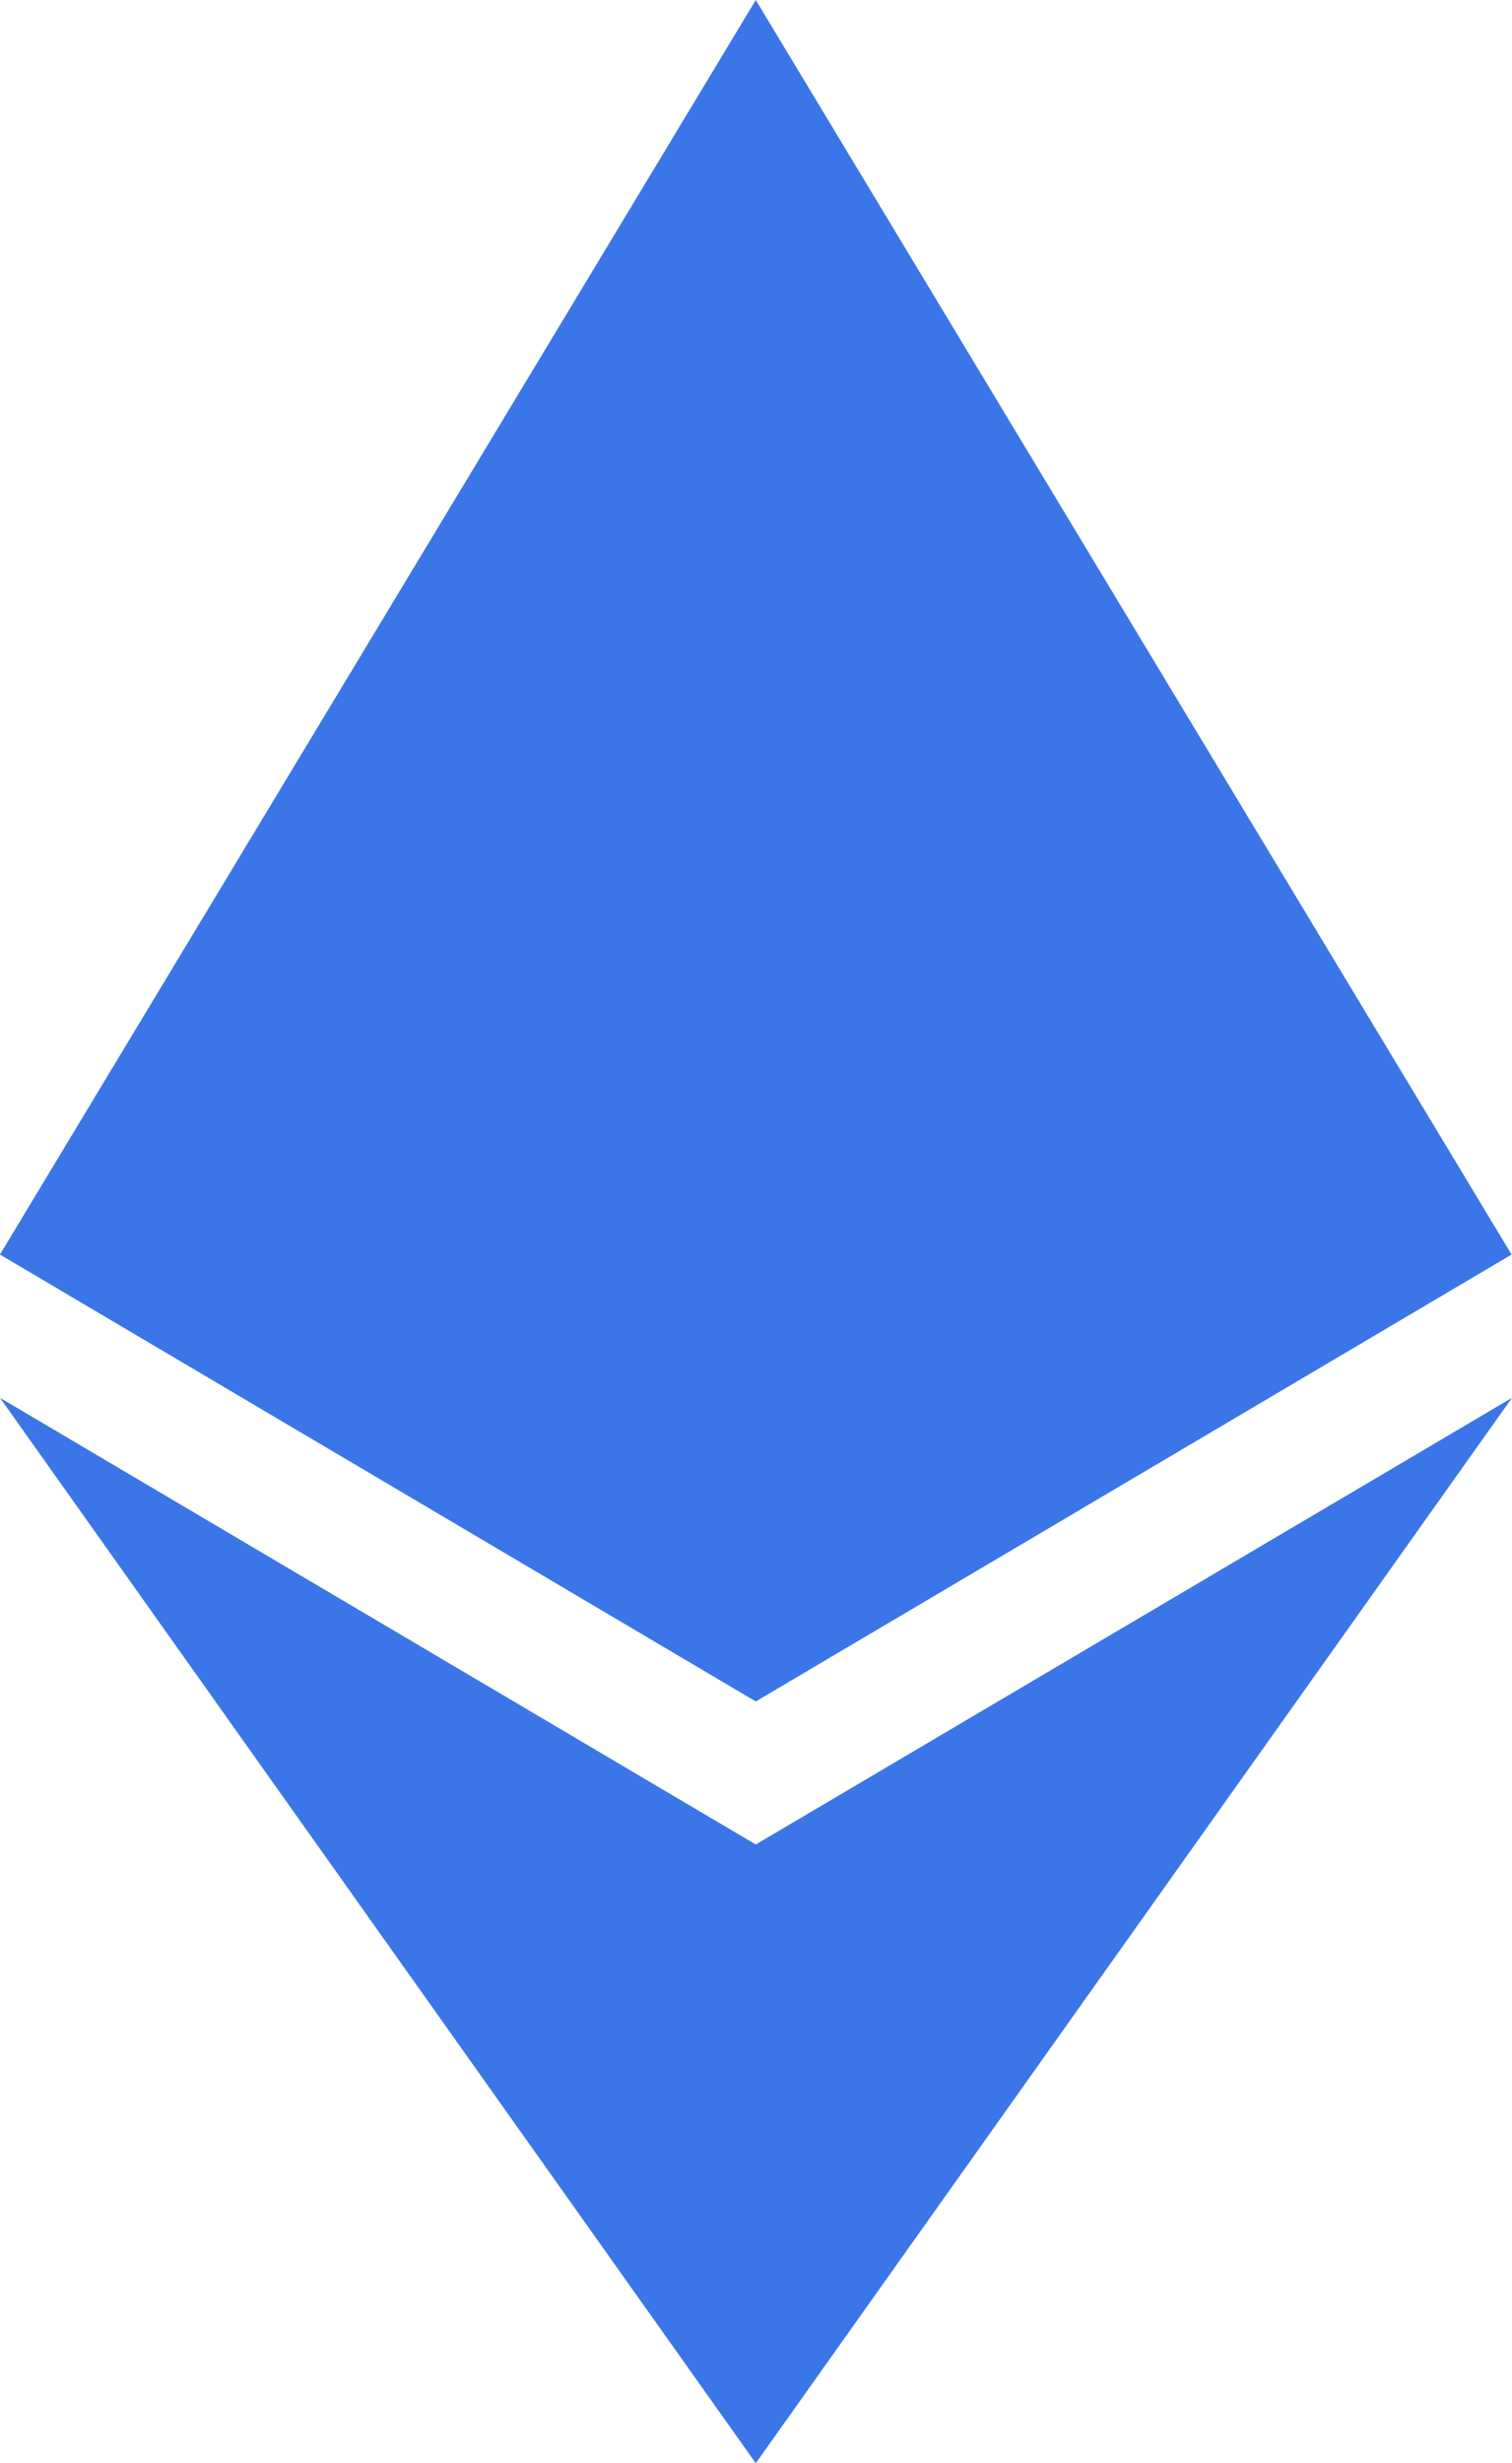
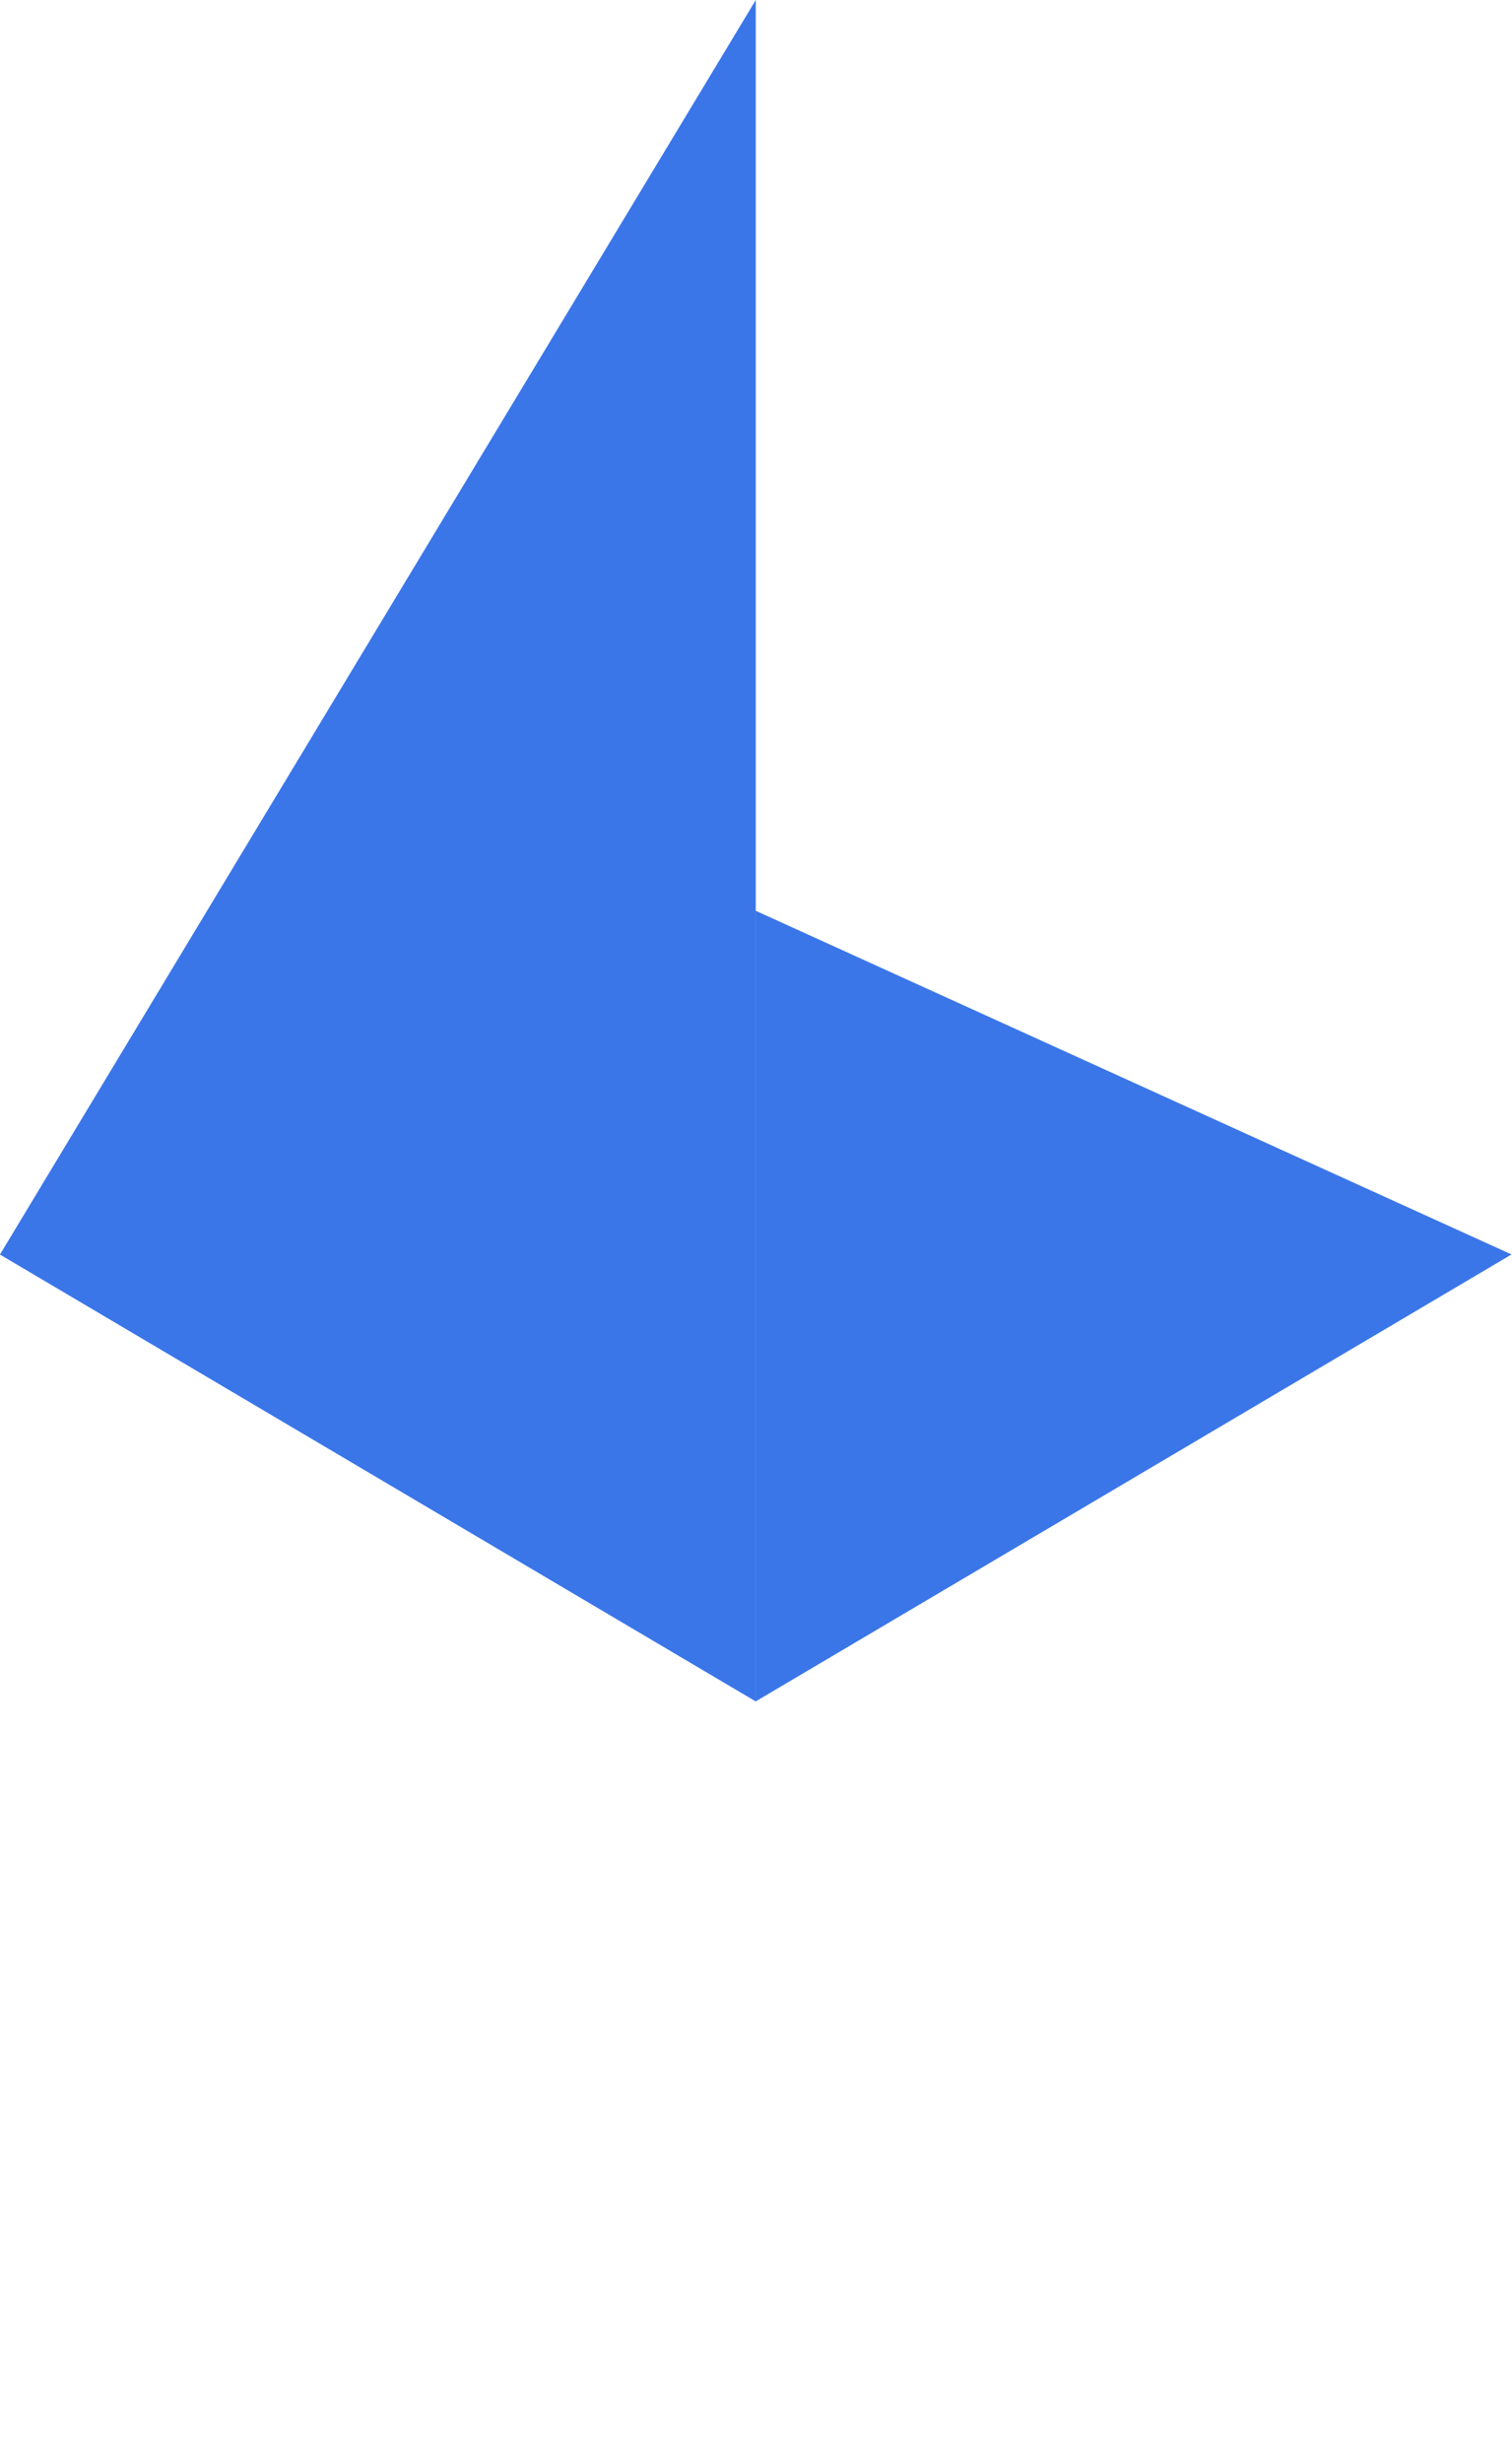
<svg xmlns="http://www.w3.org/2000/svg" xml:space="preserve" width="100%" height="100%" version="1.1" shape-rendering="geometricPrecision" text-rendering="geometricPrecision" image-rendering="optimizeQuality" fill-rule="evenodd" clip-rule="evenodd" viewBox="0 0 784.37 1277.39">
  <g id="Layer_x0020_1">
    <g id="_1421394342400">
      <g>
-         <polygon fill="#3b76e8" fill-rule="nonzero" points="392.07,0 383.5,29.11 383.5,873.74 392.07,882.29 784.13,650.54 " />
        <polygon fill="#3b76e8" fill-rule="nonzero" points="392.07,0 -0,650.54 392.07,882.29 392.07,472.33 " />
-         <polygon fill="#3b76e8" fill-rule="nonzero" points="392.07,956.52 387.24,962.41 387.24,1263.28 392.07,1277.38 784.37,724.89 " />
-         <polygon fill="#3b76e8" fill-rule="nonzero" points="392.07,1277.38 392.07,956.52 -0,724.89 " />
        <polygon fill="#3b76e8" fill-rule="nonzero" points="392.07,882.29 784.13,650.54 392.07,472.33 " />
        <polygon fill="#3b76e8" fill-rule="nonzero" points="0,650.54 392.07,882.29 392.07,472.33 " />
      </g>
    </g>
  </g>
</svg>